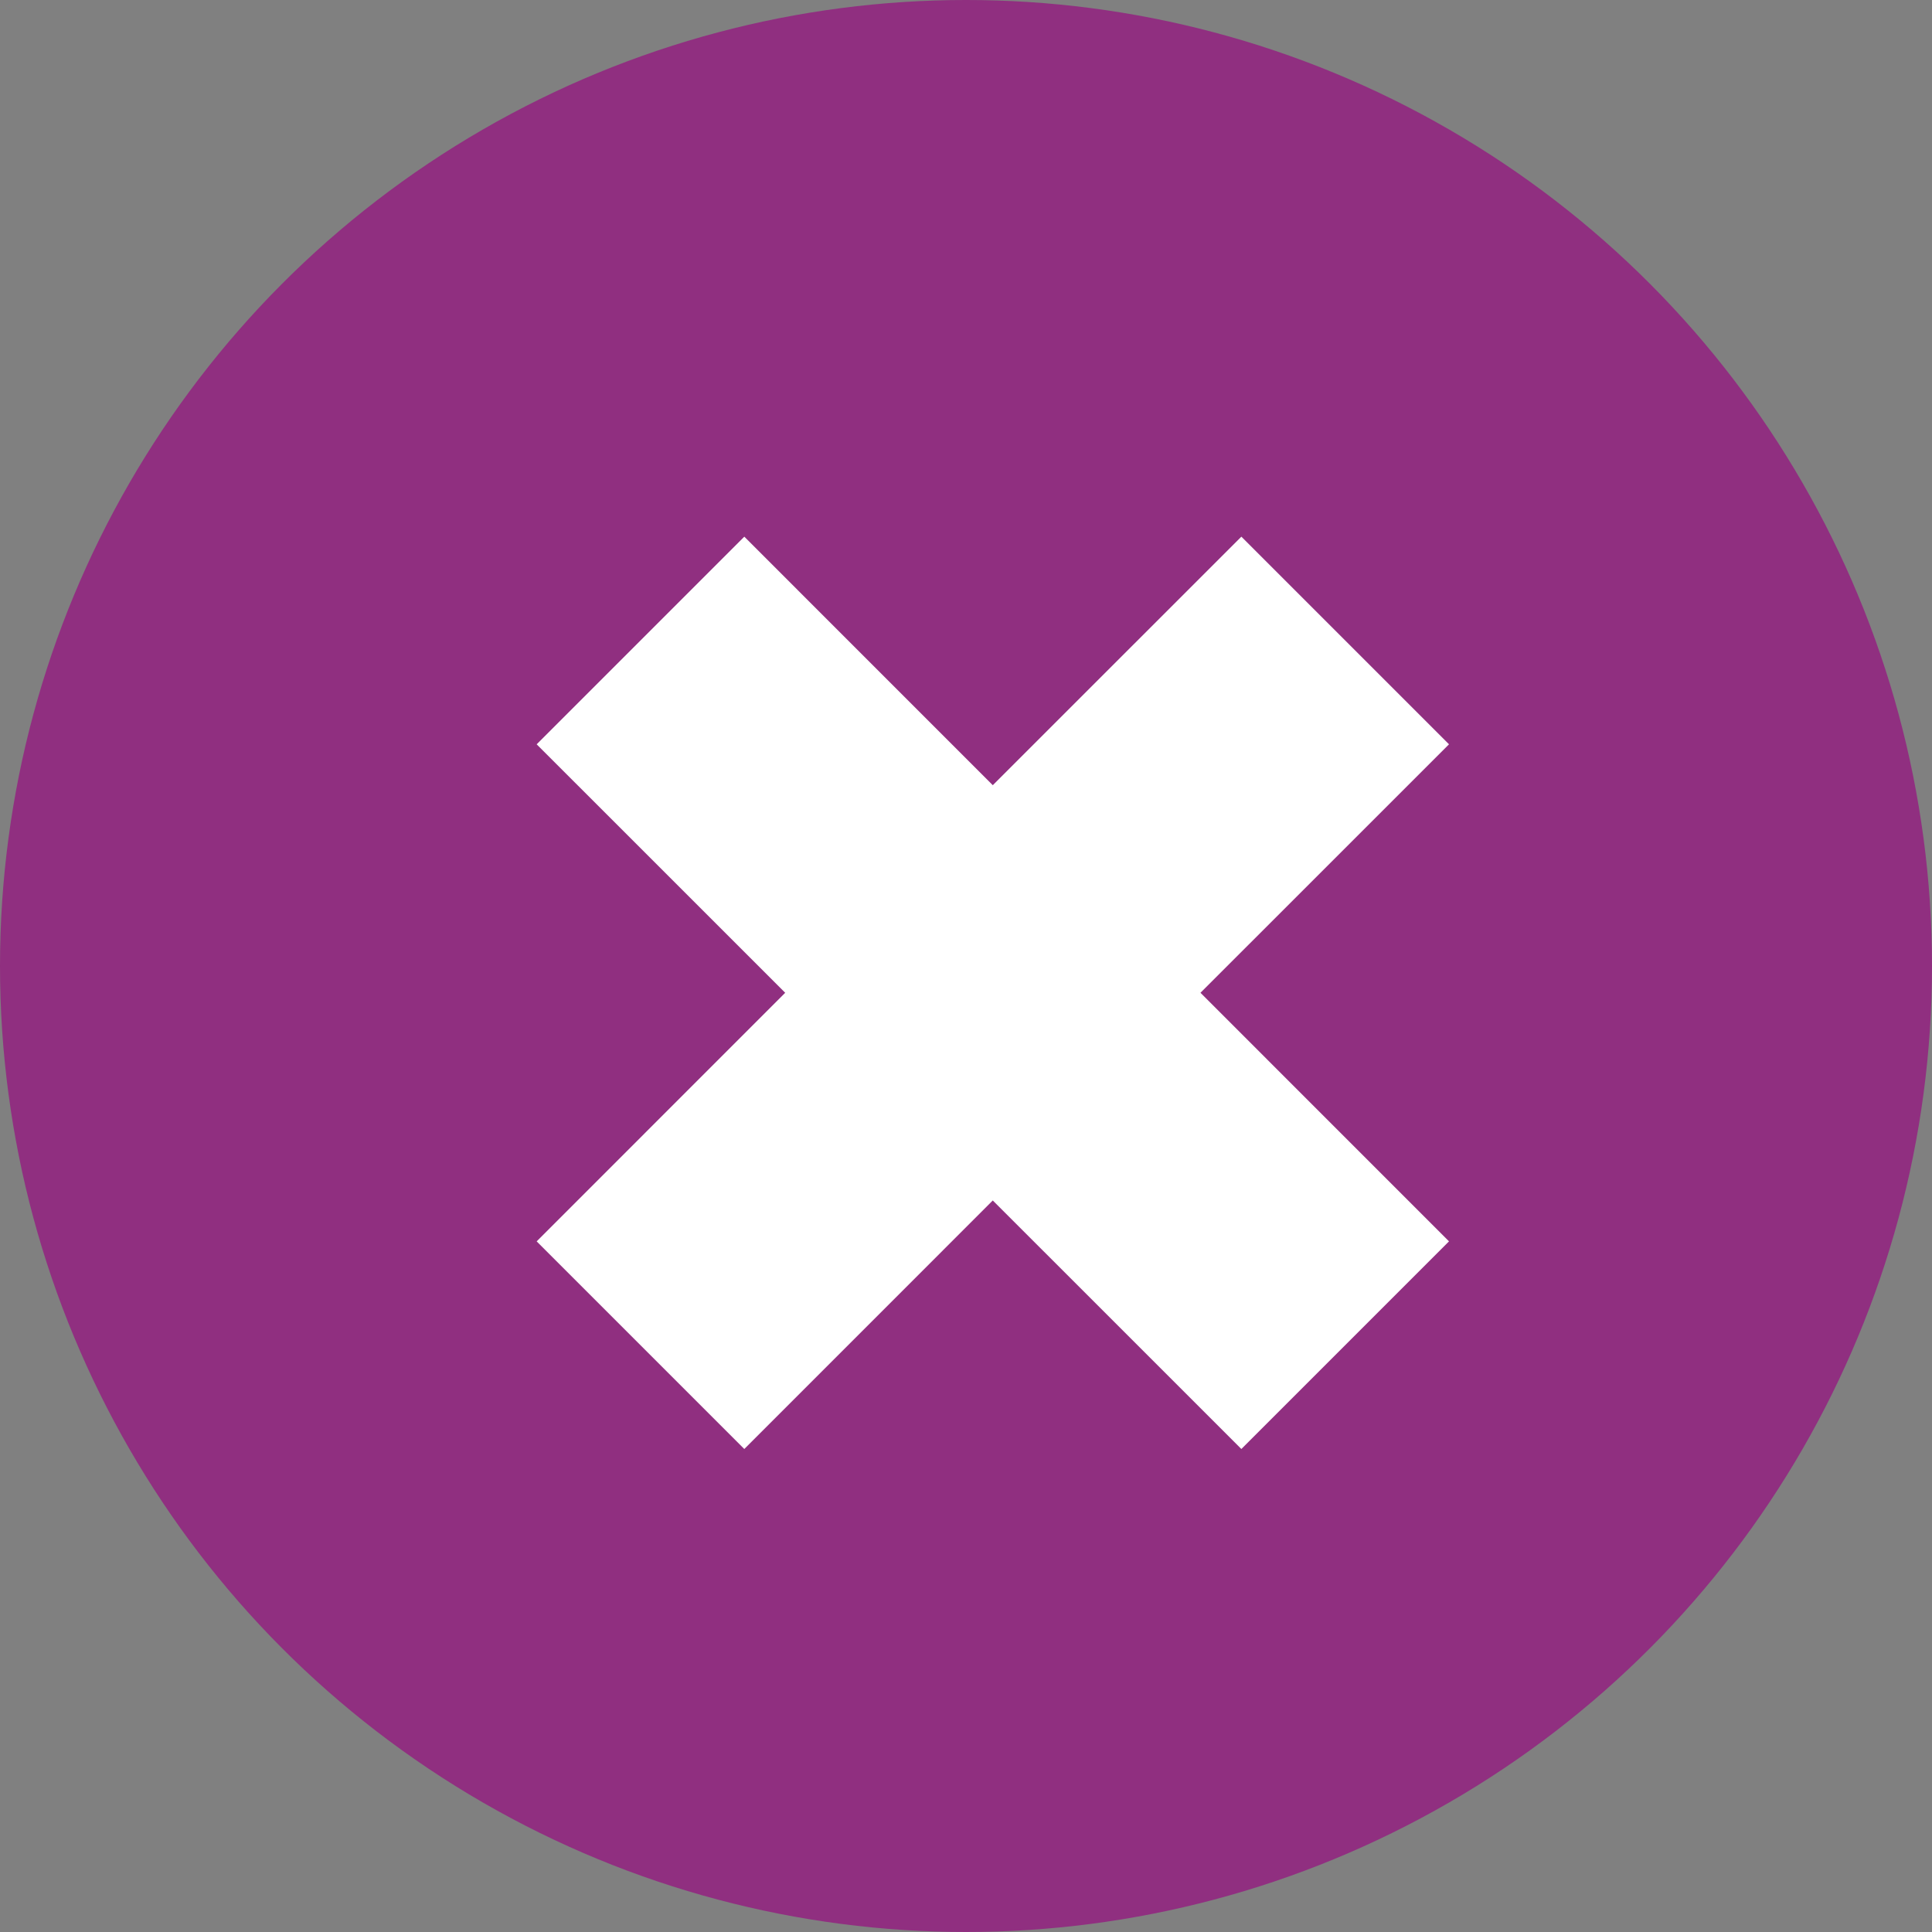
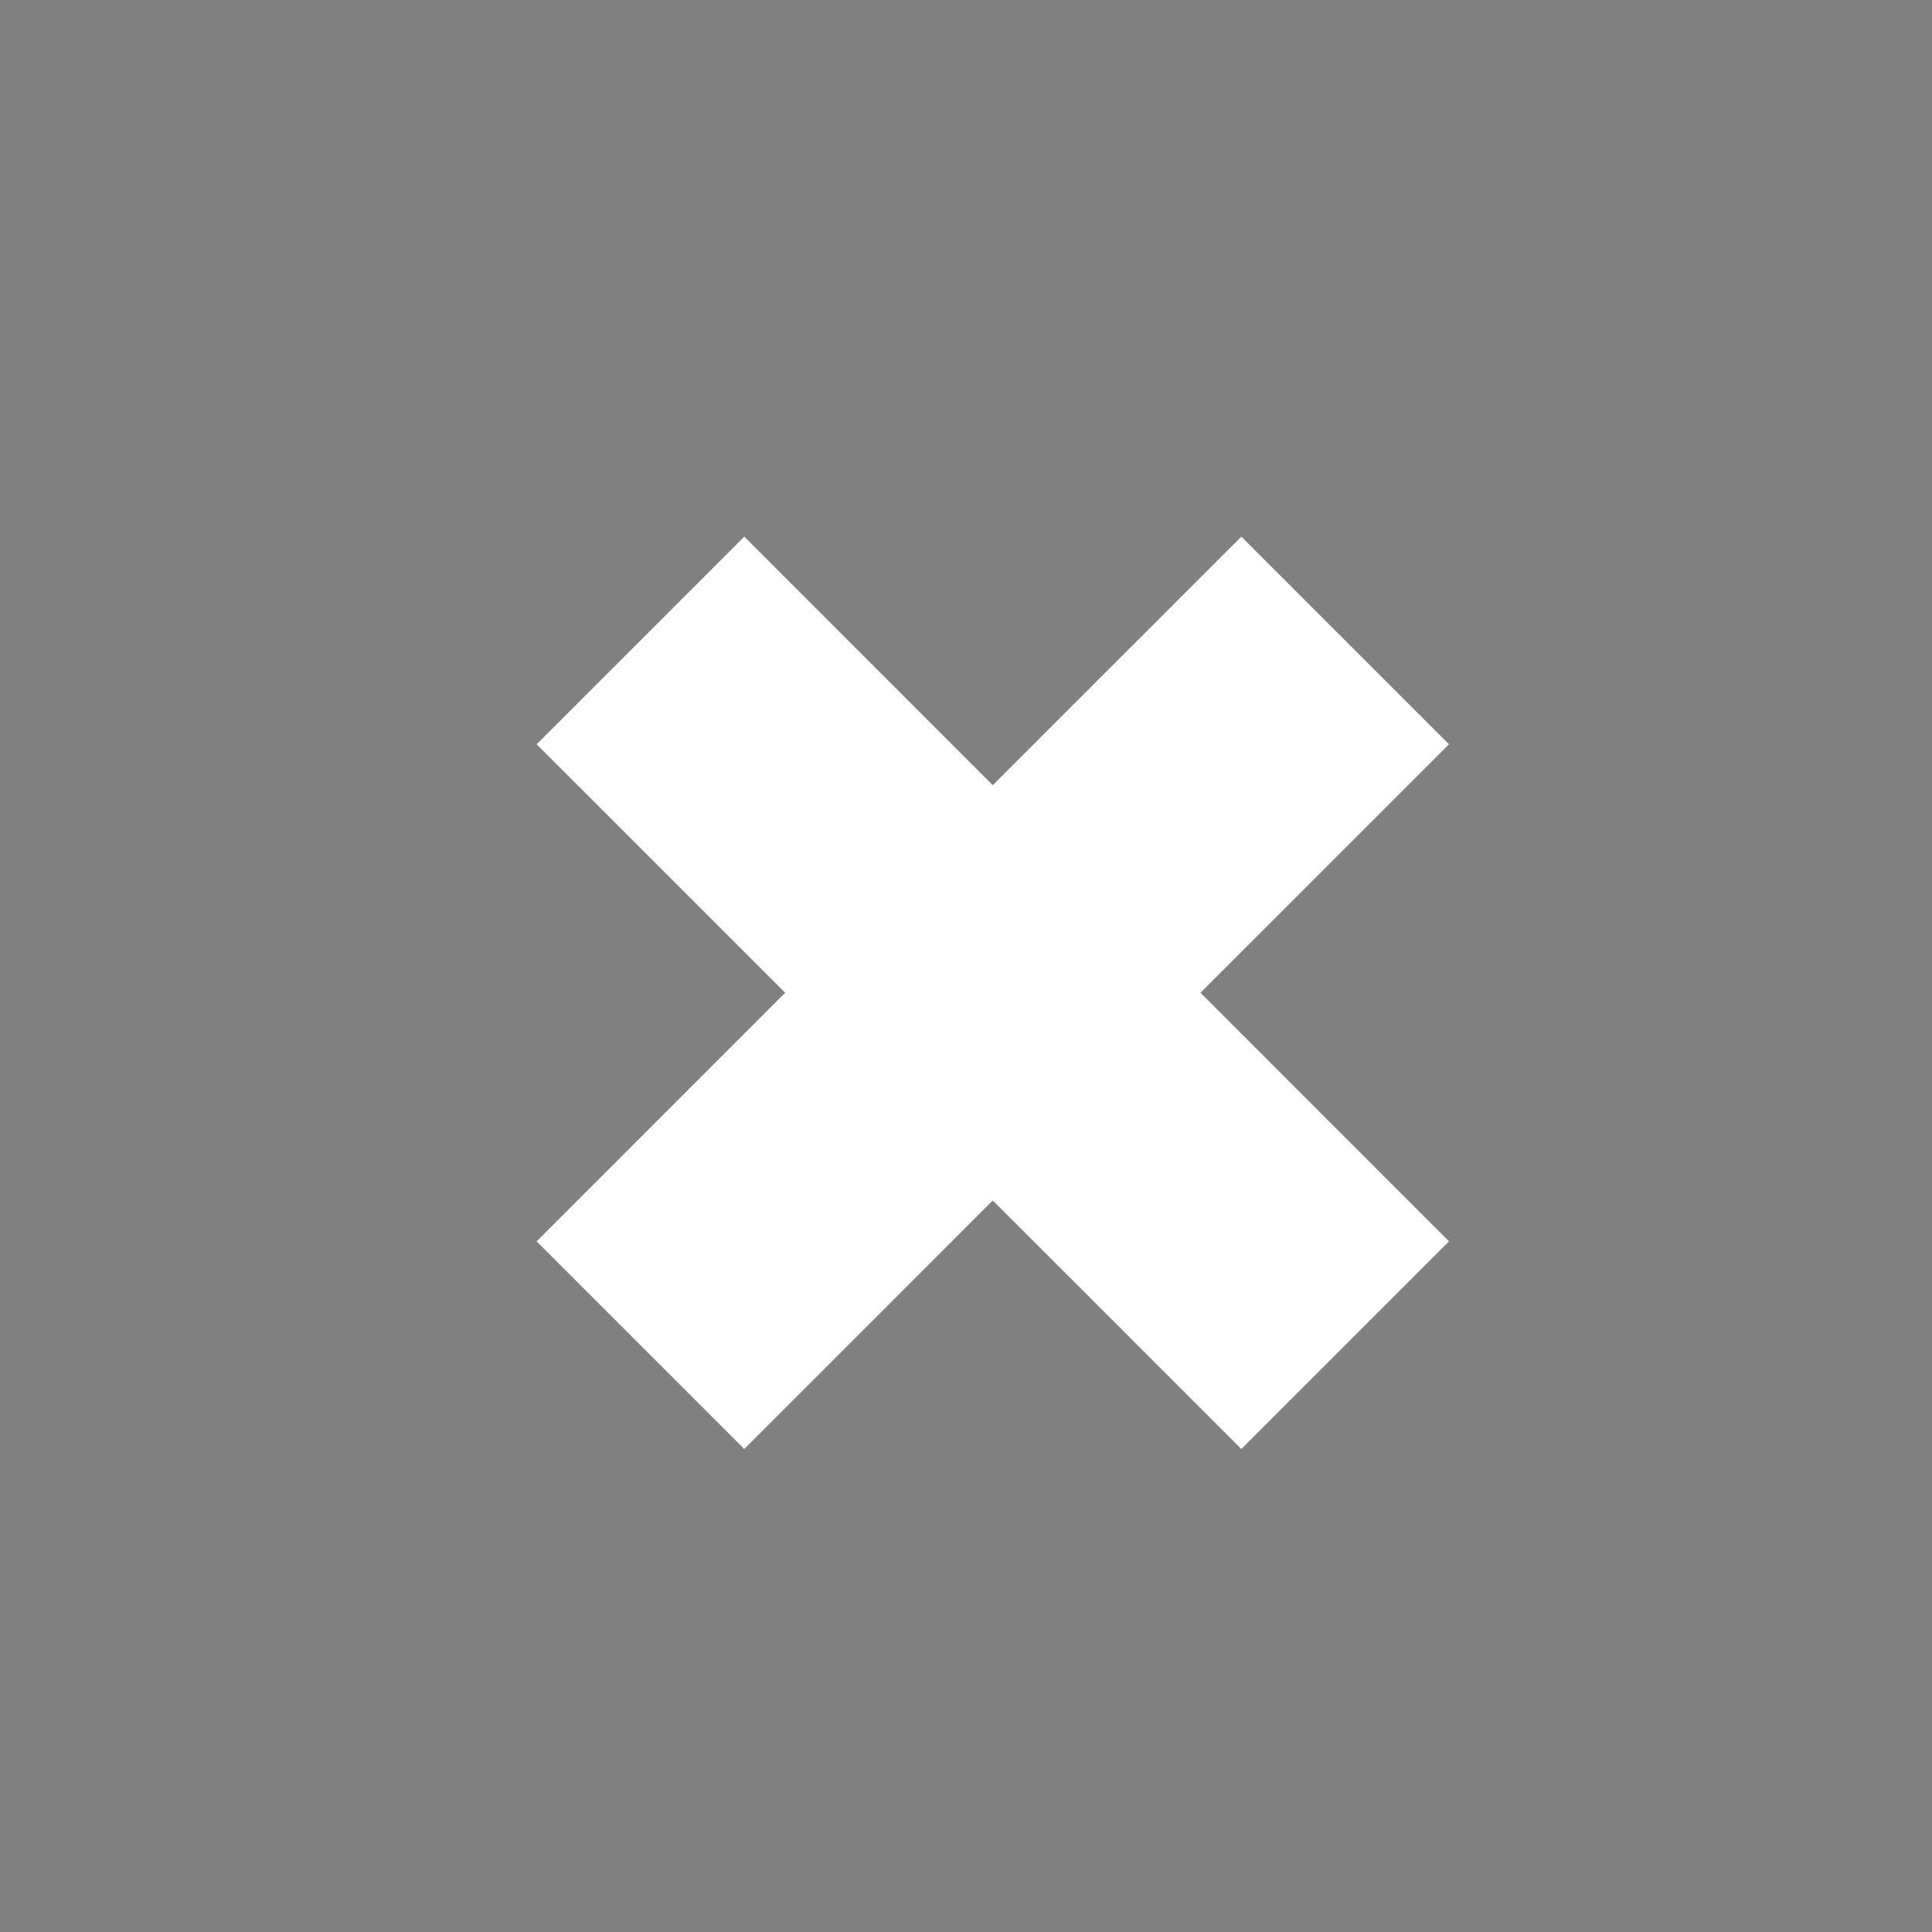
<svg xmlns="http://www.w3.org/2000/svg" width="36px" height="36px" viewBox="0 0 36 36" version="1.1">
  <rect x="0" y="0" width="36" height="36" fill="#808080" stroke="none" />
  <title>32701209-2840-465E-A4A9-38F9981EA2EF</title>
  <desc>Created with sketchtool.</desc>
  <g id="Page-1" stroke="none" stroke-width="1" fill="none" fill-rule="evenodd">
    <g id="SSDI-Applicants" transform="translate(-505, -1617)">
      <g id="Group-12" transform="translate(180, 1189)">
        <g id="Group-6" transform="translate(0, 116)">
          <g id="Group-Copy-9" transform="translate(325, 312)">
-             <circle id="Oval" fill="#902F80" cx="18" cy="18" r="18" />
            <polygon id="Path" fill="#FFFFFF" points="23.131 10 27 13.869 22.369 18.499 27 23.131 23.131 27 18.499 22.369 13.869 27 10 23.131 14.631 18.499 10 13.869 13.869 10 18.499 14.631" />
          </g>
        </g>
      </g>
    </g>
  </g>
</svg>